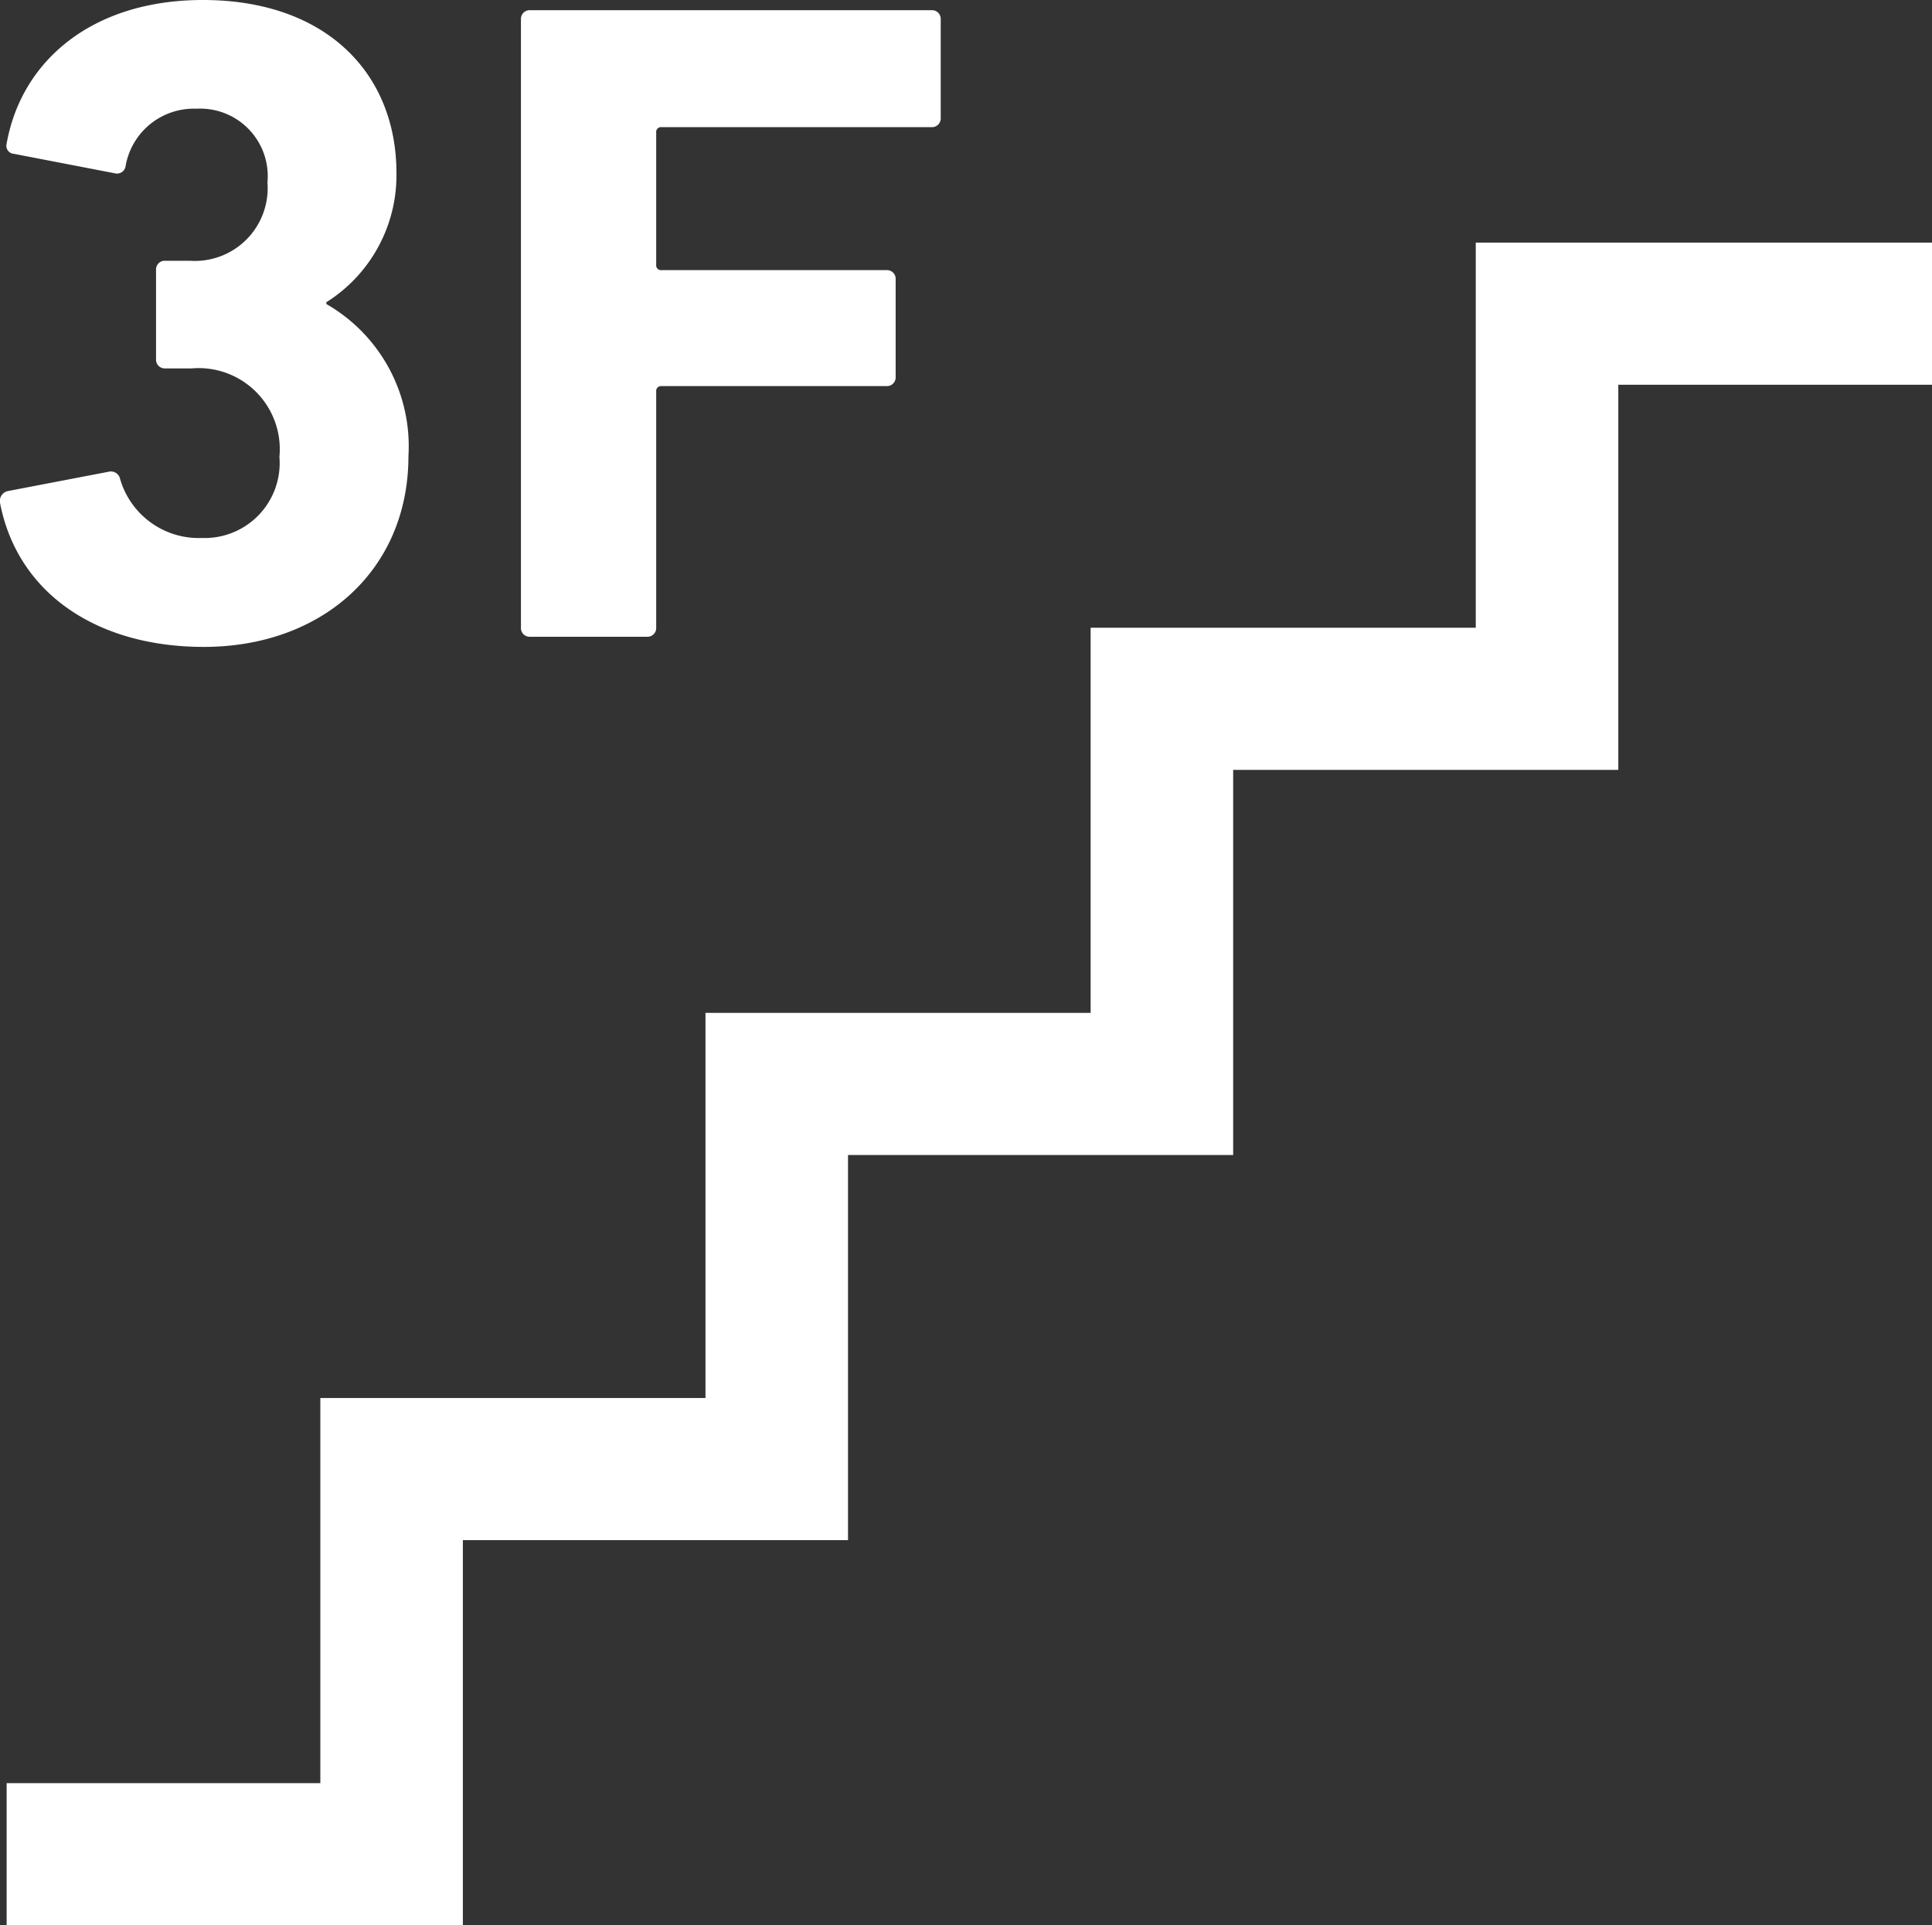
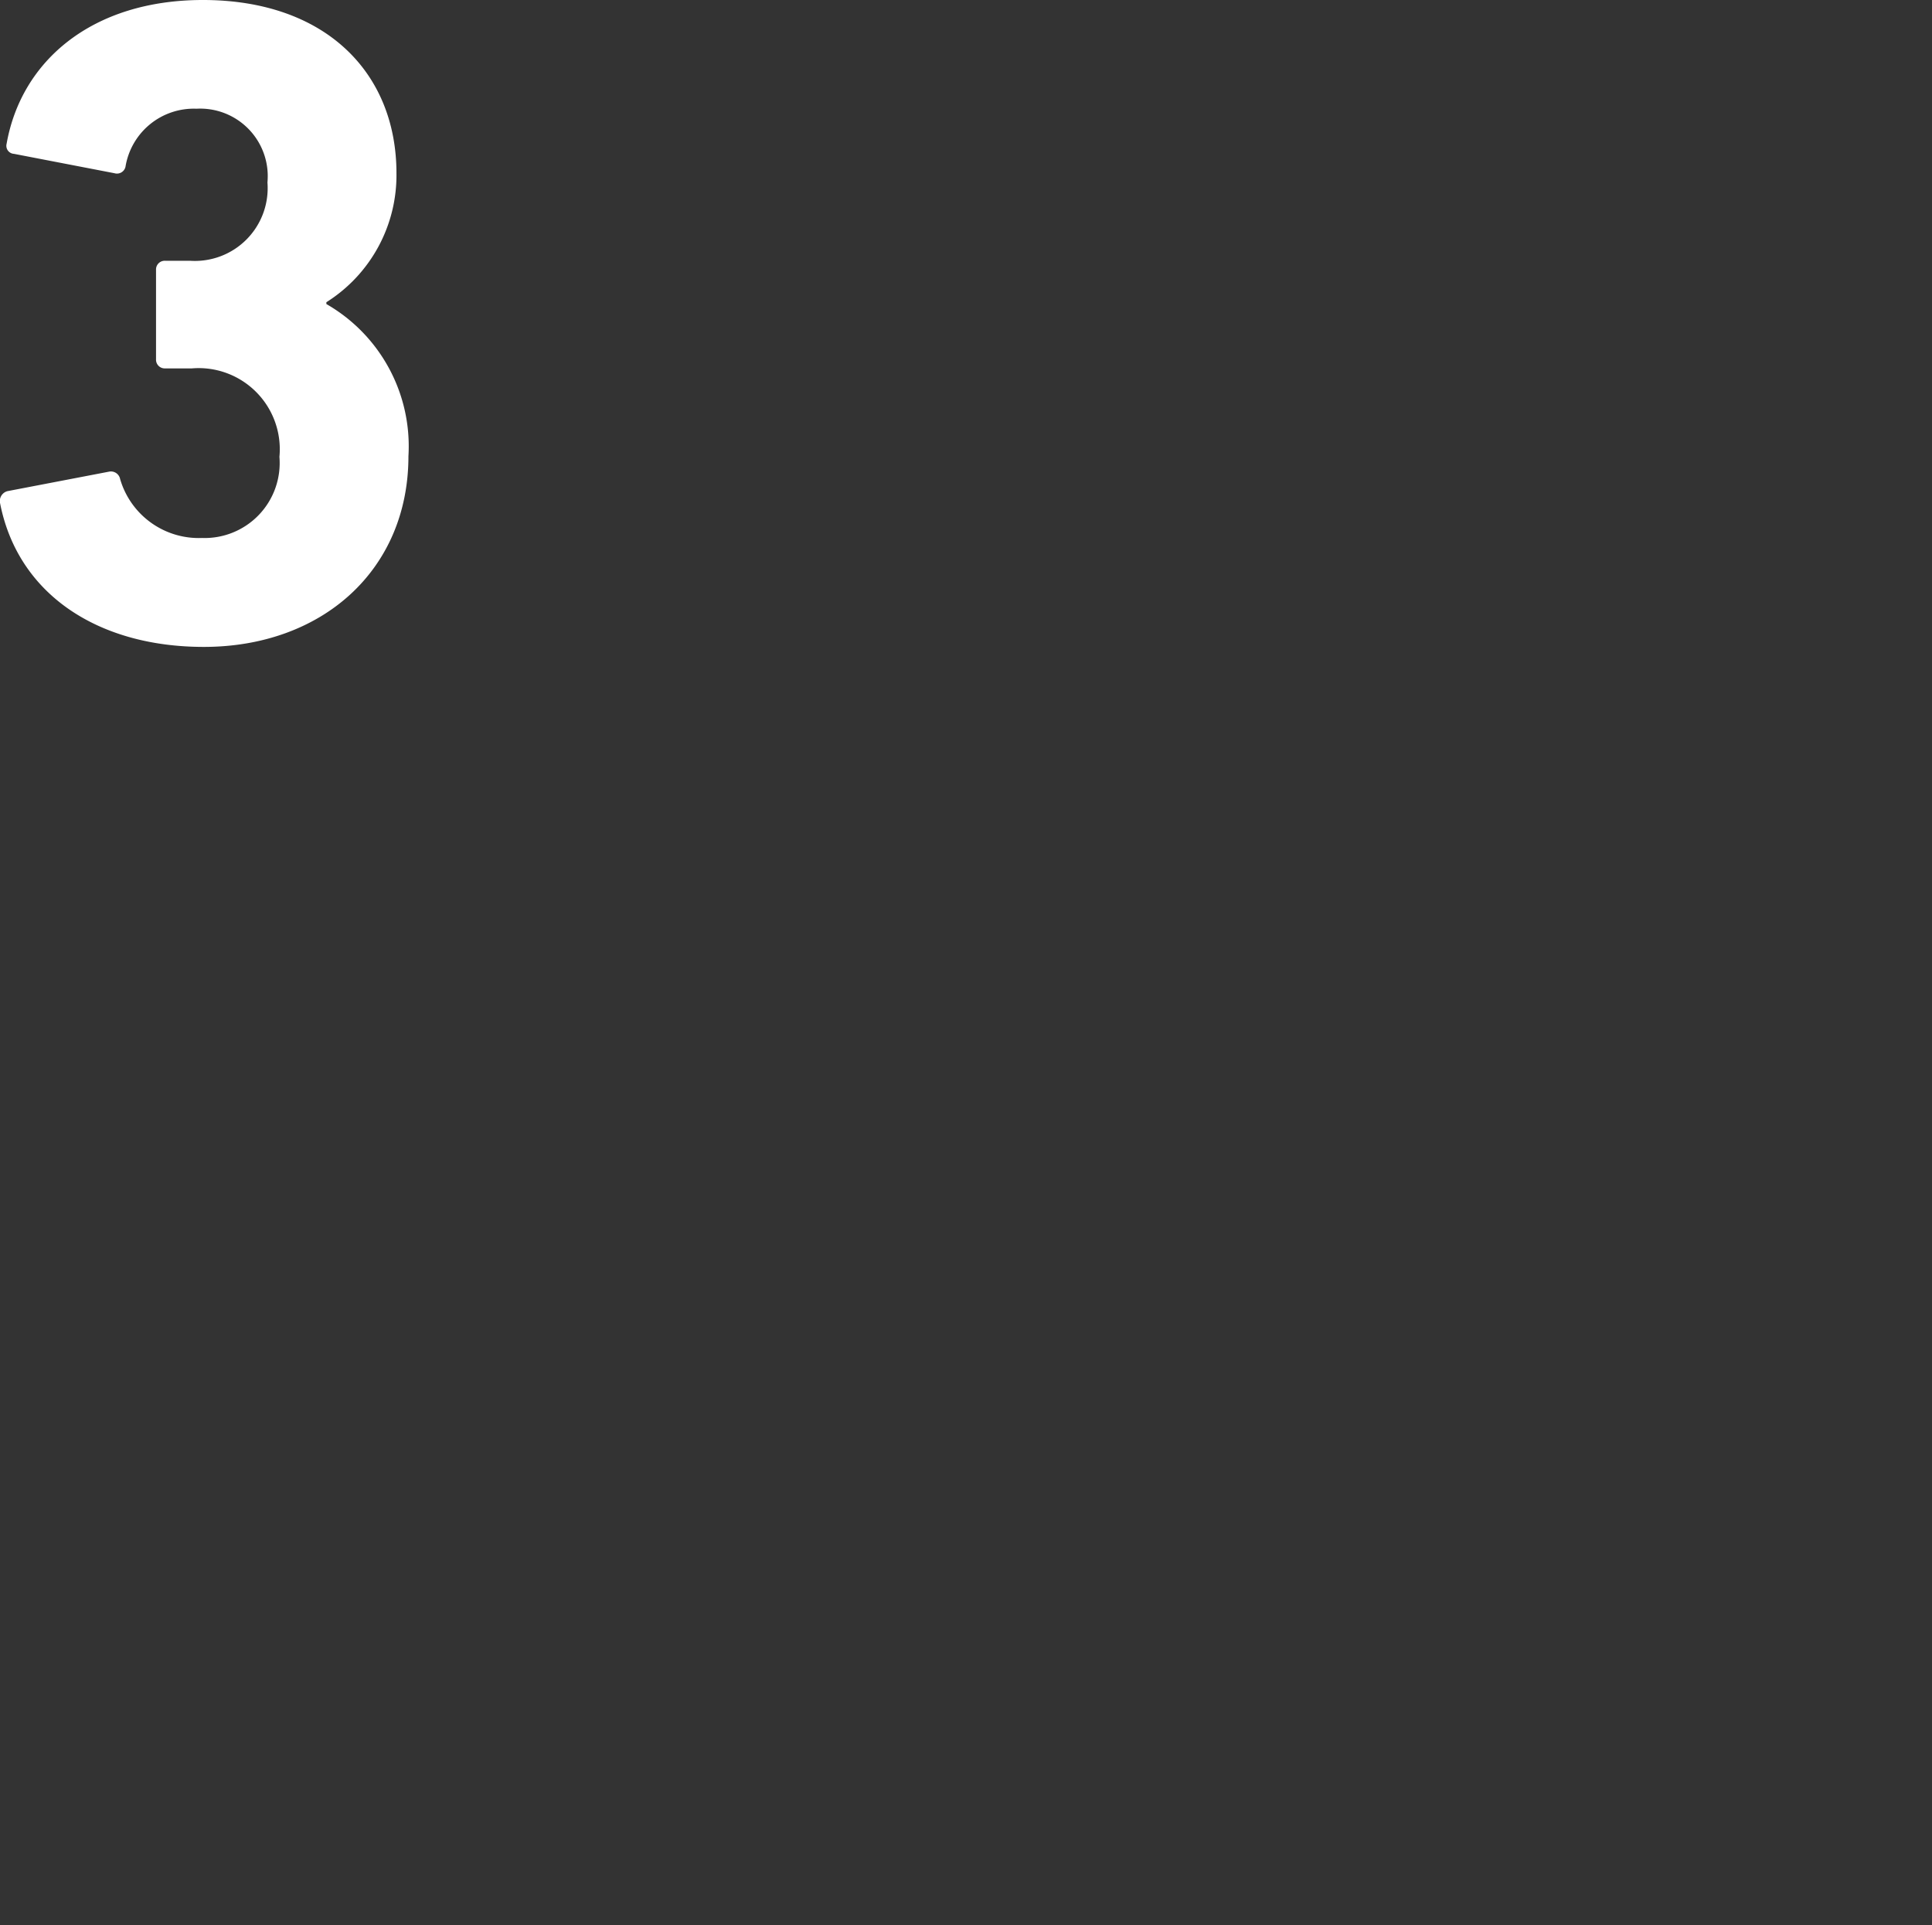
<svg xmlns="http://www.w3.org/2000/svg" data-name="Group 358" width="63.707" height="63.484">
  <rect width="100%" height="100%" fill="#333333" stroke="none" />
-   <path data-name="Path 323" d="M48.663 8v12.7h-12.7v12.7h-12.7v12.7h-12.7v12.7H.219v4.694h15.044V50.787h12.7v-12.7h12.7v-12.7h12.7v-12.7h10.344V8Z" fill="#fff" />
  <g data-name="Group 151" fill="#fff">
    <path data-name="Path 324" d="M6.721 21.332c3.888 0 6.747-2.523 6.747-6.29a5.407 5.407 0 0 0-2.706-5.016v-.06a4.948 4.948 0 0 0 2.311-4.254C13.073 2.4 10.733 0 6.691 0 3.045 0 .703 2 .218 4.74a.266.266 0 0 0 .243.333l3.313.639a.288.288 0 0 0 .364-.213A2.282 2.282 0 0 1 6.48 3.585a2.227 2.227 0 0 1 2.339 2.431 2.4 2.4 0 0 1-2.553 2.583h-.821a.287.287 0 0 0-.3.3v2.949a.287.287 0 0 0 .3.3h.882a2.675 2.675 0 0 1 2.887 2.918 2.473 2.473 0 0 1-2.553 2.674 2.7 2.7 0 0 1-2.7-1.944.309.309 0 0 0-.365-.243l-3.351.643a.337.337 0 0 0-.243.395c.579 2.975 3.194 4.741 6.719 4.741Z" />
-     <path data-name="Path 325" d="M17.478 20.997h3.86a.287.287 0 0 0 .3-.3v-7.782a.162.162 0 0 1 .182-.183h7.414a.287.287 0 0 0 .3-.3V9.207a.287.287 0 0 0-.3-.3H21.82a.16.16 0 0 1-.182-.182v-4.35a.161.161 0 0 1 .182-.182h8.9a.287.287 0 0 0 .3-.3V.636a.287.287 0 0 0-.3-.3H17.478a.287.287 0 0 0-.3.3v20.058a.286.286 0 0 0 .3.303Z" />
  </g>
</svg>